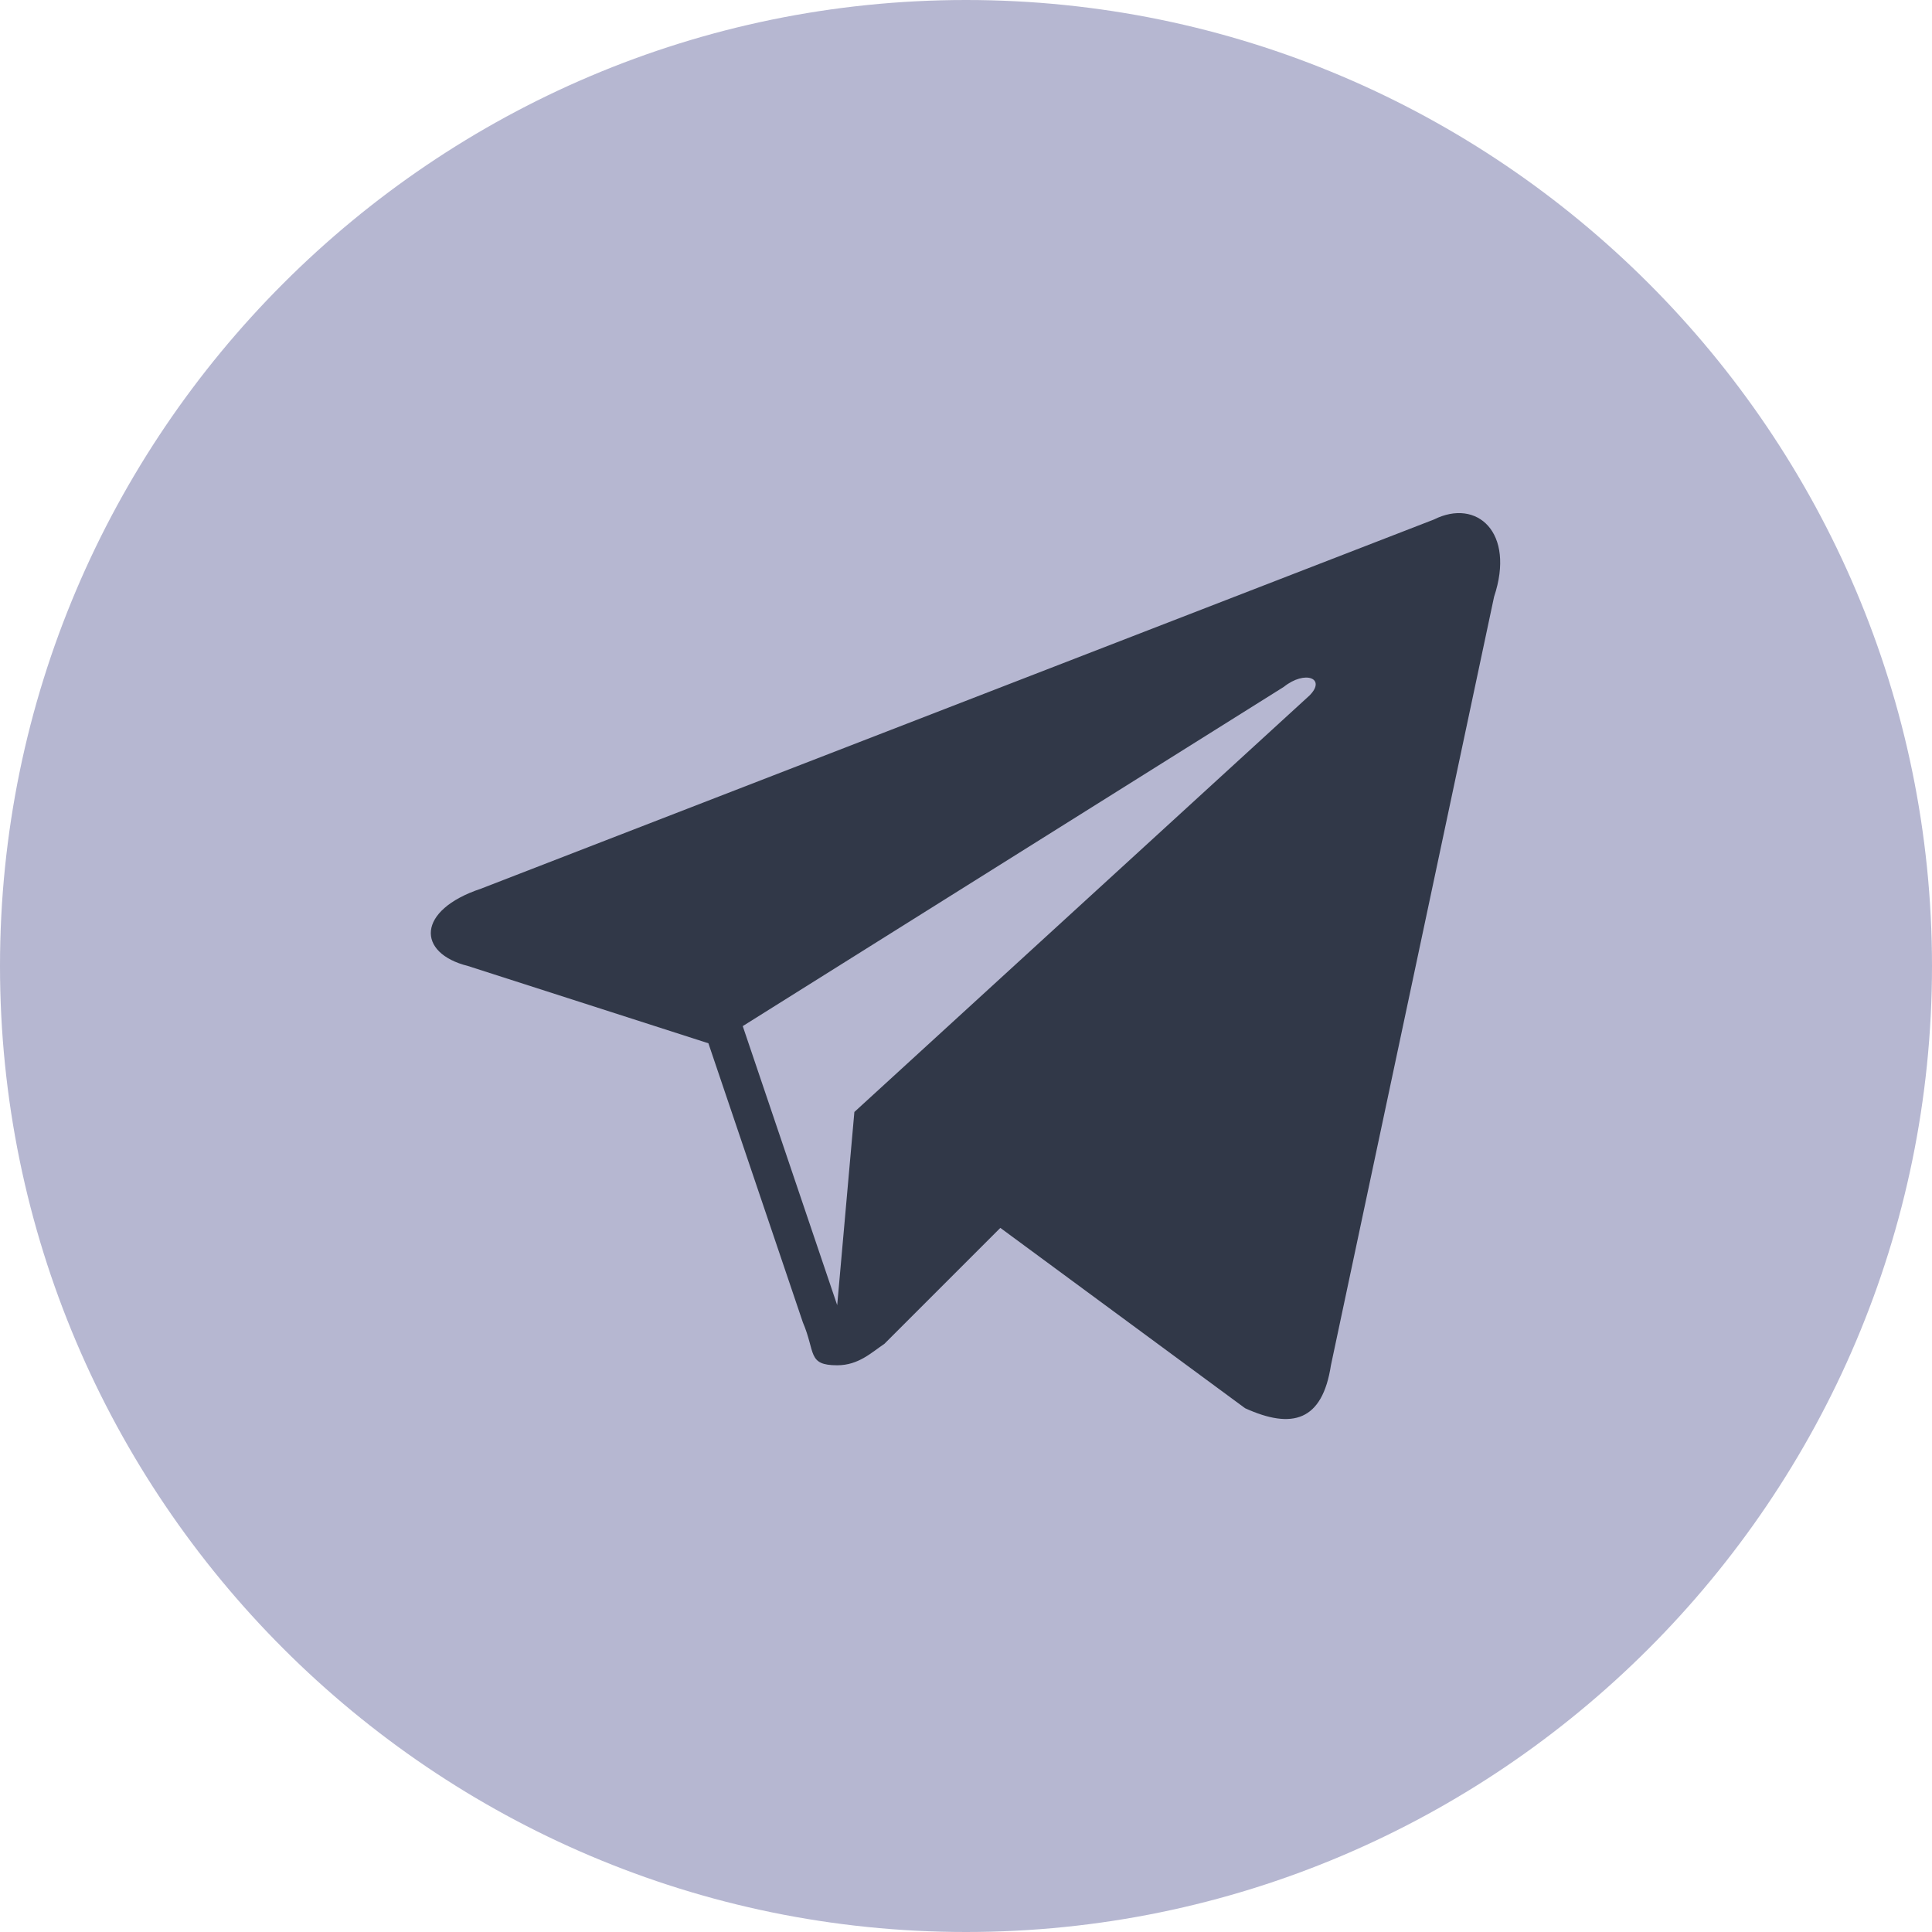
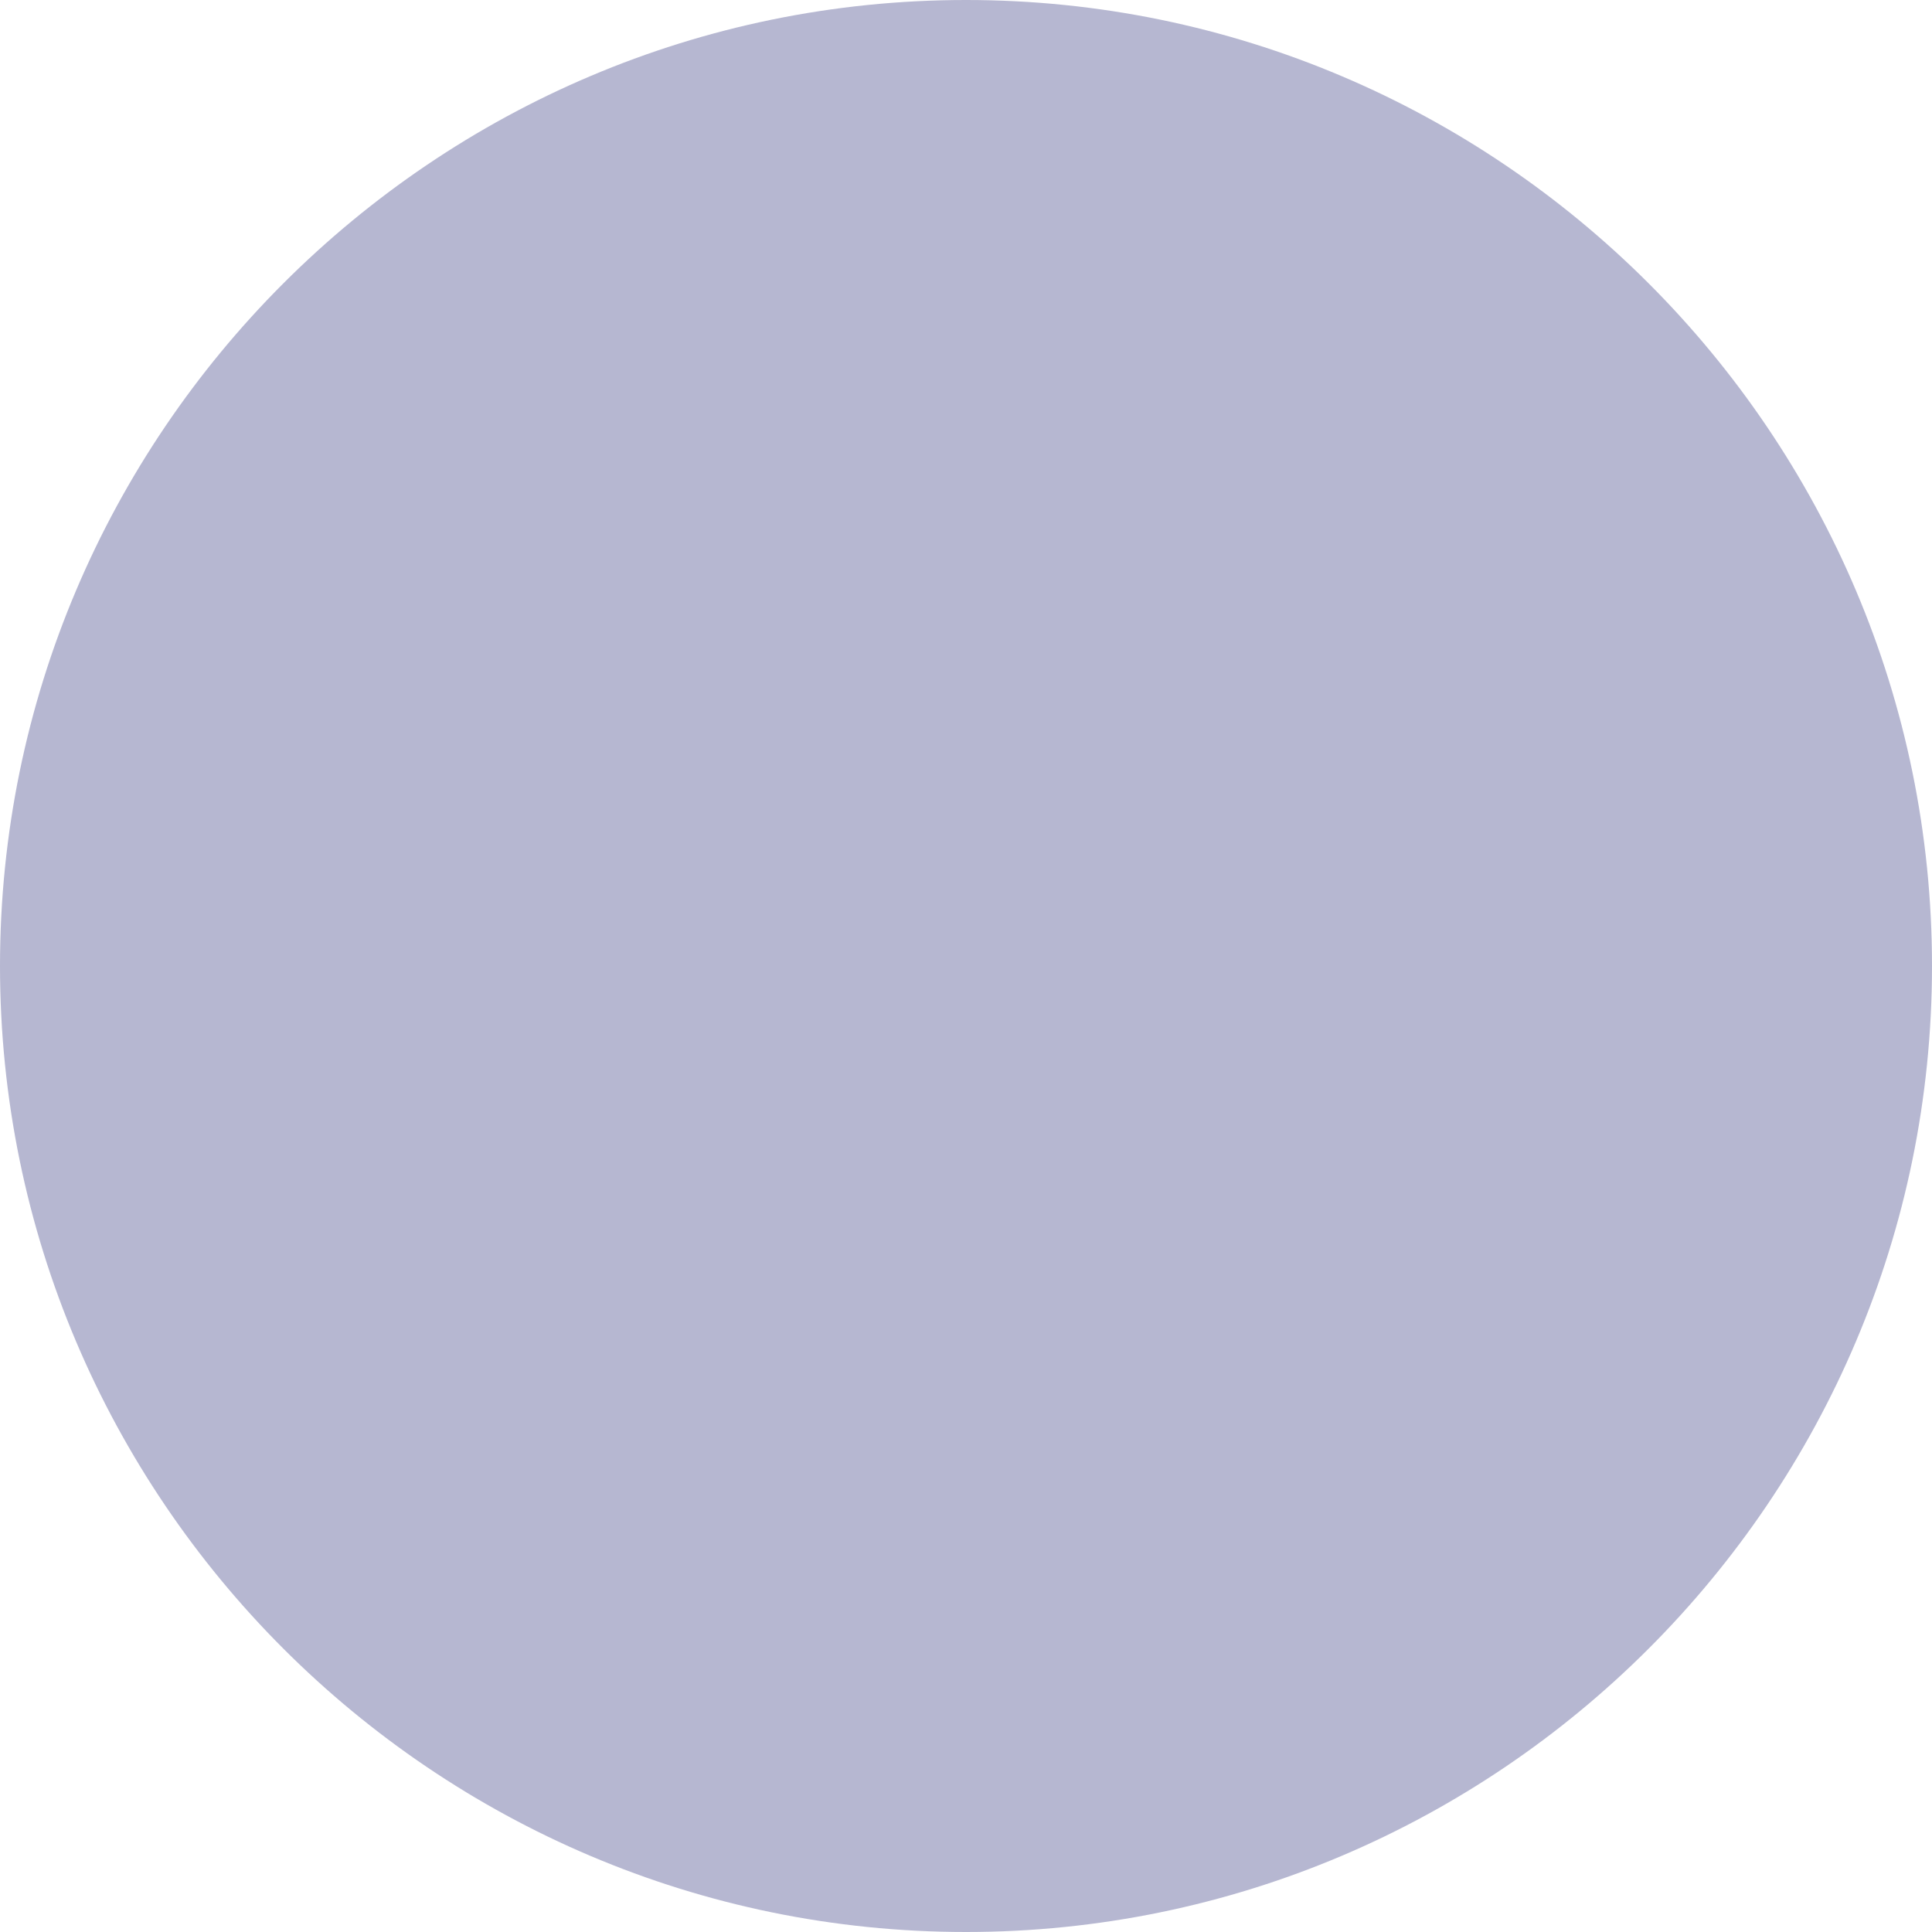
<svg xmlns="http://www.w3.org/2000/svg" version="1.1" id="Layer_1" x="0px" y="0px" viewBox="0 0 45 45" style="enable-background:new 0 0 45 45;" xml:space="preserve">
  <style type="text/css">
	.st0{fill:#B6B7D1;}
	.st1{fill:#313848;}
</style>
  <path class="st0" d="M22.5,0L22.5,0C34.9,0,45,10.1,45,22.5l0,0C45,34.9,34.9,45,22.5,45l0,0C10.1,45,0,34.9,0,22.5l0,0  C0,10.1,10.1,0,22.5,0z" />
-   <path class="st1" d="M33.4,12.1l-22.2,8.6c-1.5,0.5-1.5,1.5-0.3,1.8l5.6,1.8l2.2,6.5c0.3,0.7,0.1,1,0.8,1c0.5,0,0.8-0.3,1.1-0.5  c0.1-0.1,1.4-1.4,2.7-2.7l5.7,4.2c1.1,0.5,1.8,0.3,2-1l3.8-17.9C35.3,12.4,34.4,11.6,33.4,12.1z M30.5,16.2l-10.6,9.7l-0.4,4.5  l-2.2-6.5L29.9,16C30.4,15.6,30.9,15.8,30.5,16.2z" />
</svg>